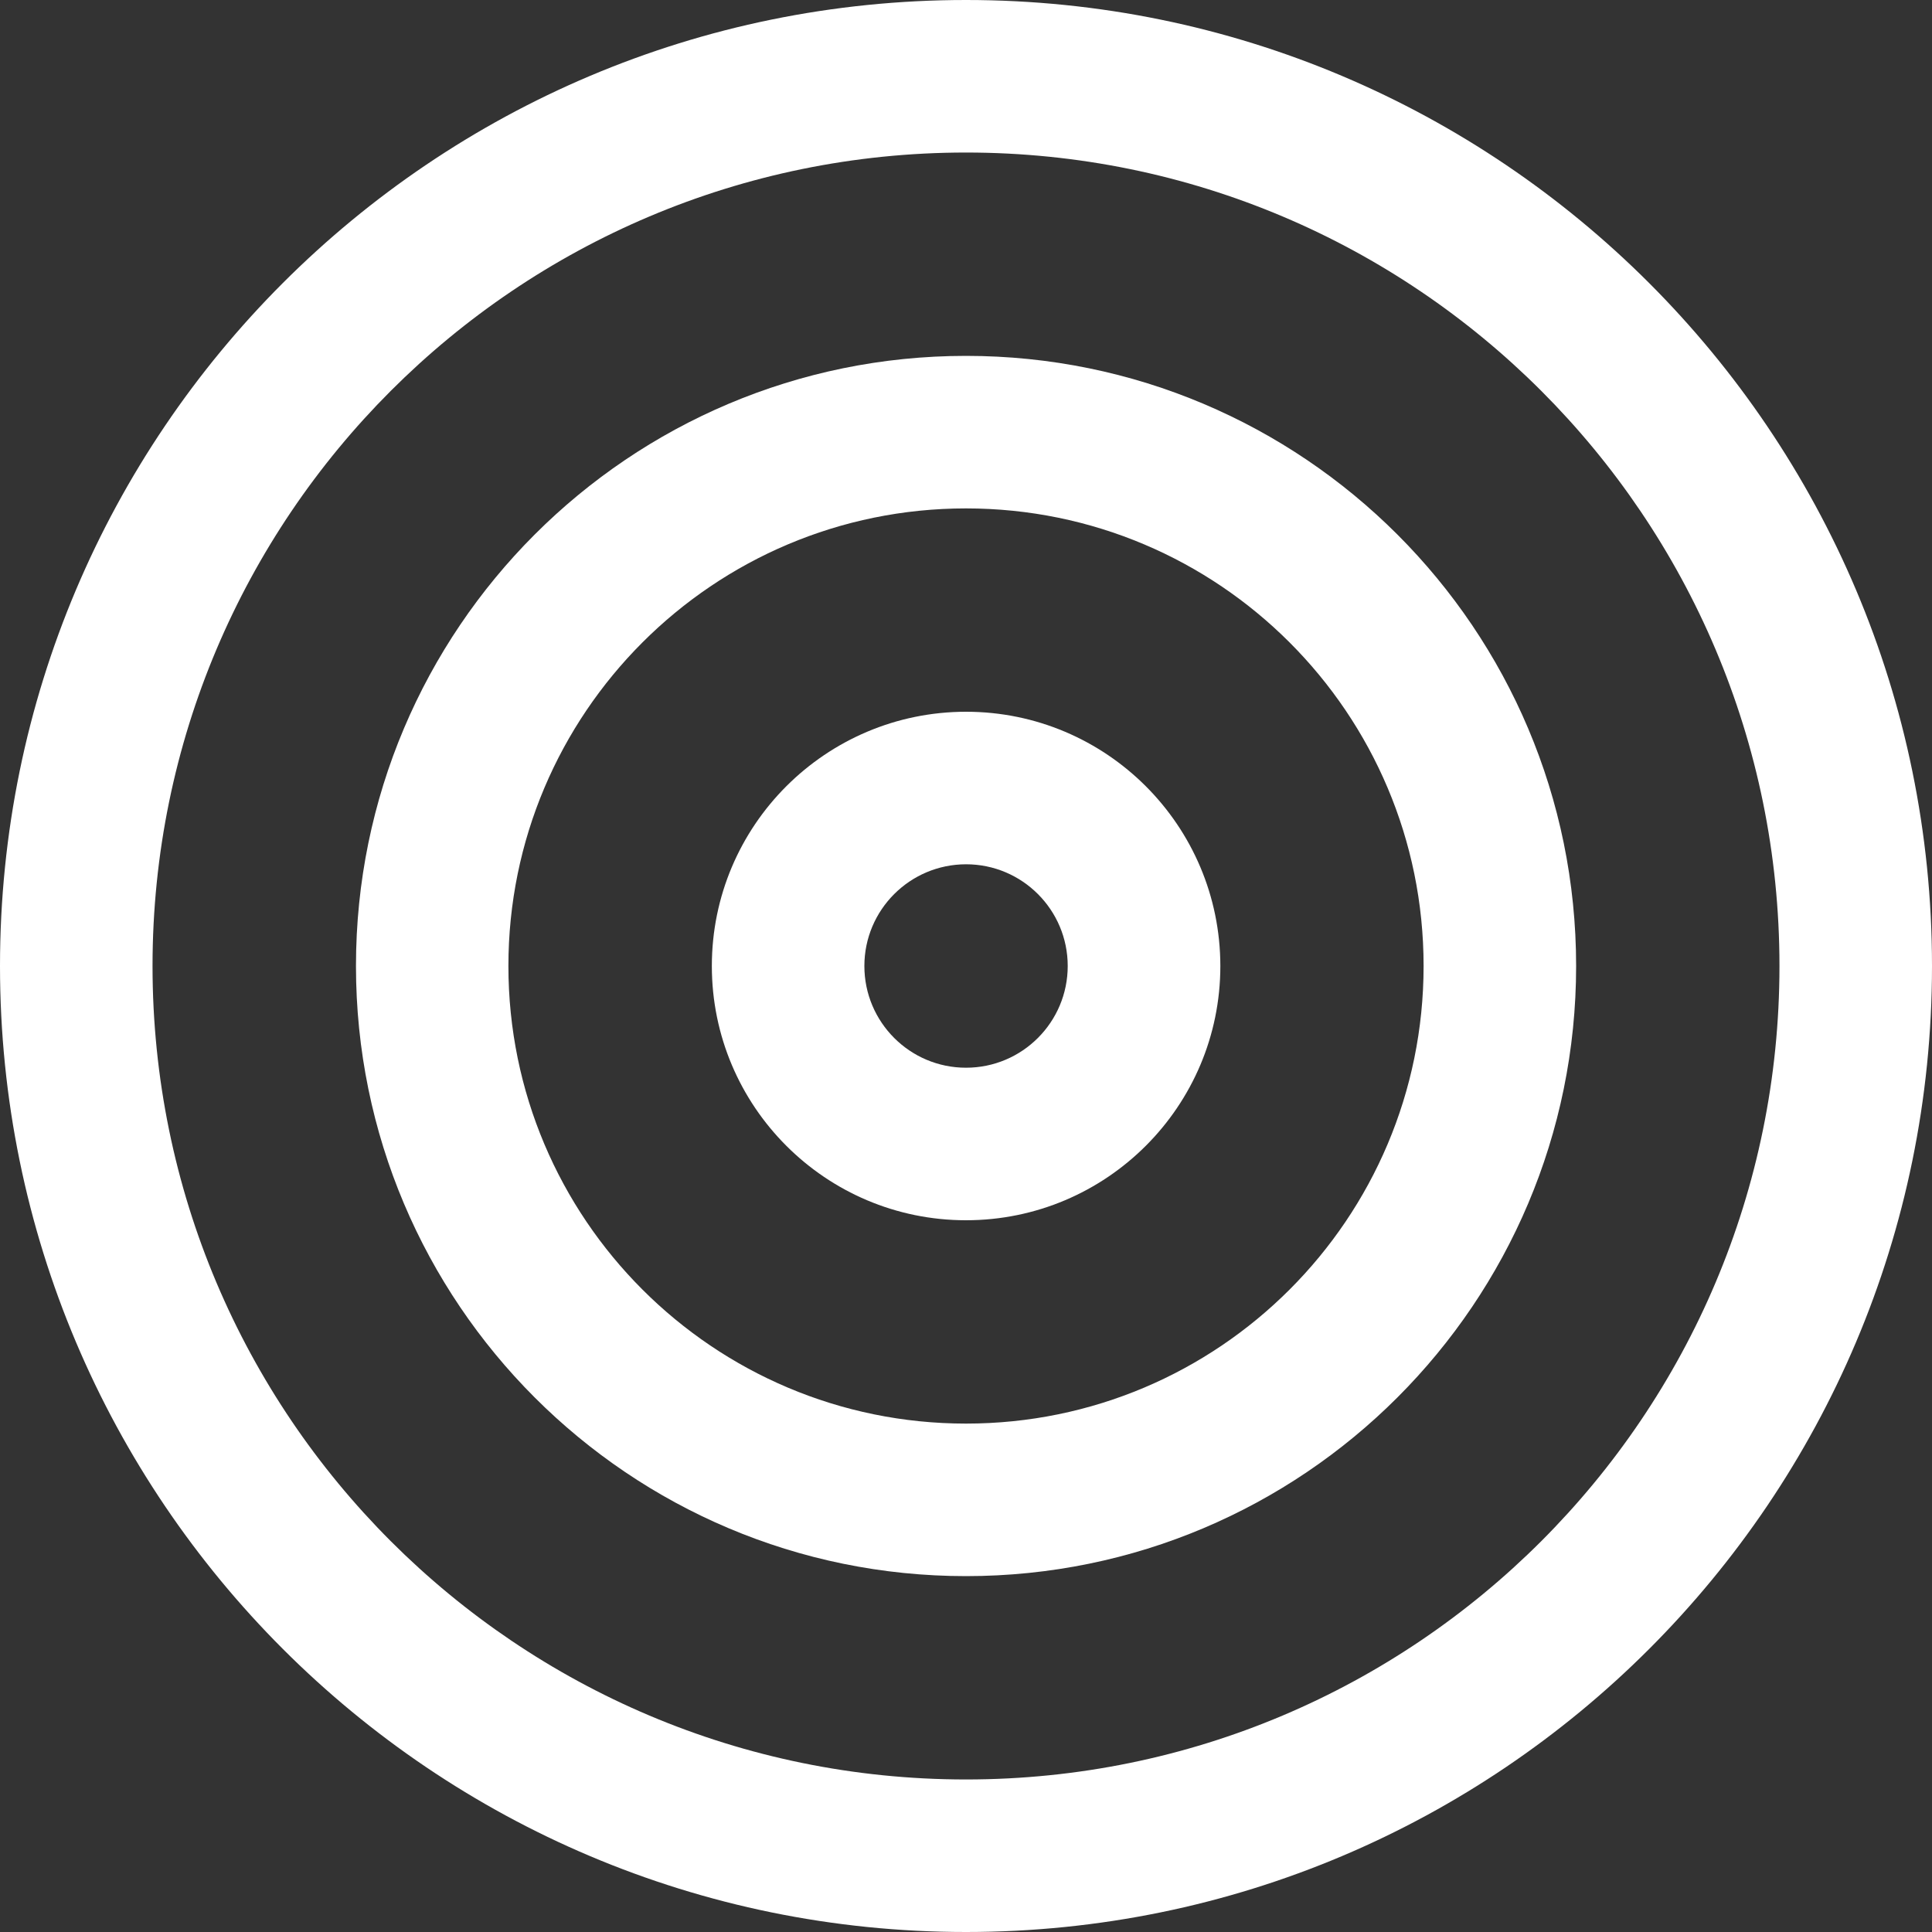
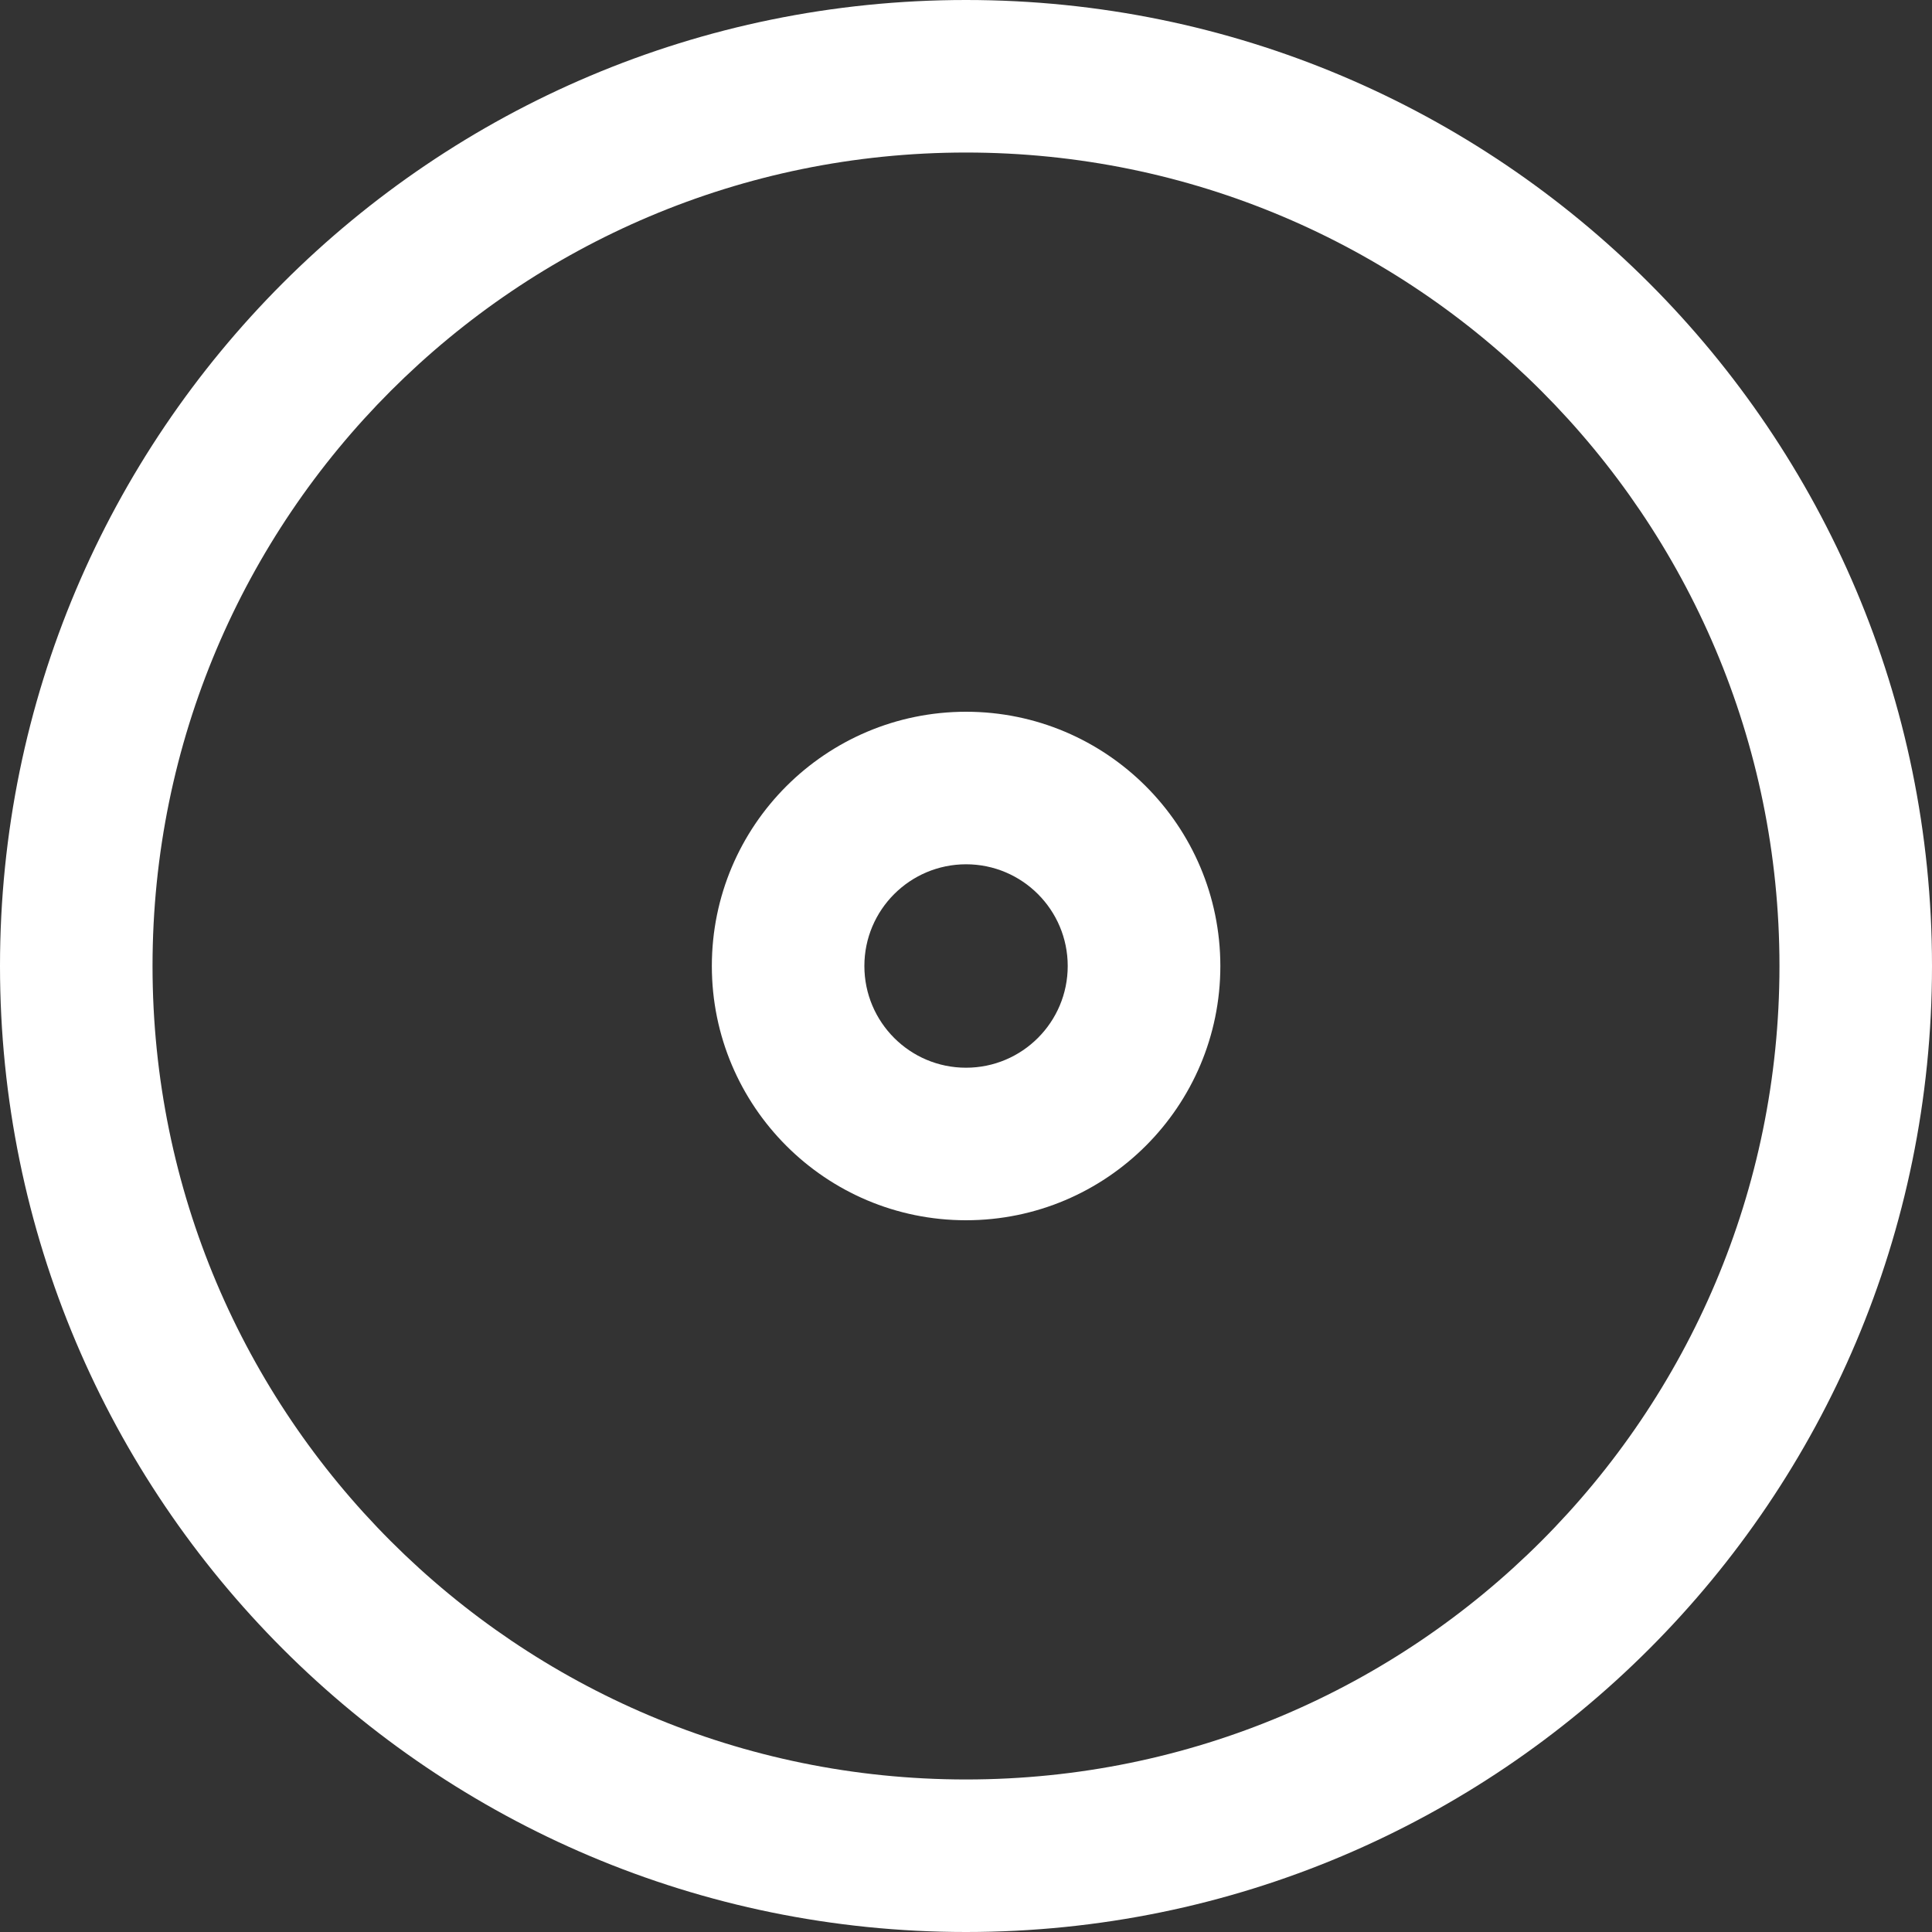
<svg xmlns="http://www.w3.org/2000/svg" width="20" height="20" viewBox="0 0 20 20" fill="none">
  <rect x="0" y="0" width="20" height="20" fill="#333333" stroke="none" />
  <path d="M18.421 10C18.421 5.35 14.651 1.579 10 1.579C5.35 1.579 1.579 5.35 1.579 10C1.579 14.651 5.35 18.421 10 18.421C14.651 18.421 18.421 14.651 18.421 10ZM20 10C20 15.523 15.523 20 10 20C4.478 20 0 15.523 0 10C0 4.477 4.477 0 10 0C15.523 0 20 4.478 20 10Z" fill="white" />
-   <path d="M14.737 10C14.737 7.384 12.617 5.263 10 5.263C7.384 5.263 5.263 7.384 5.263 10C5.263 12.616 7.384 14.737 10 14.737C12.617 14.737 14.737 12.616 14.737 10ZM16.316 10C16.316 13.488 13.489 16.316 10 16.316C6.512 16.316 3.685 13.488 3.685 10C3.685 6.512 6.512 3.684 10 3.684C13.489 3.684 16.316 6.512 16.316 10Z" fill="white" />
  <path d="M11.053 10C11.053 9.419 10.582 8.947 10 8.947C9.419 8.948 8.948 9.419 8.948 10C8.948 10.581 9.419 11.053 10 11.053C10.582 11.053 11.053 10.581 11.053 10ZM12.633 10C12.633 11.453 11.454 12.632 10 12.632C8.547 12.632 7.369 11.453 7.369 10C7.369 8.547 8.547 7.369 10 7.368C11.454 7.368 12.632 8.547 12.633 10Z" fill="white" />
</svg>